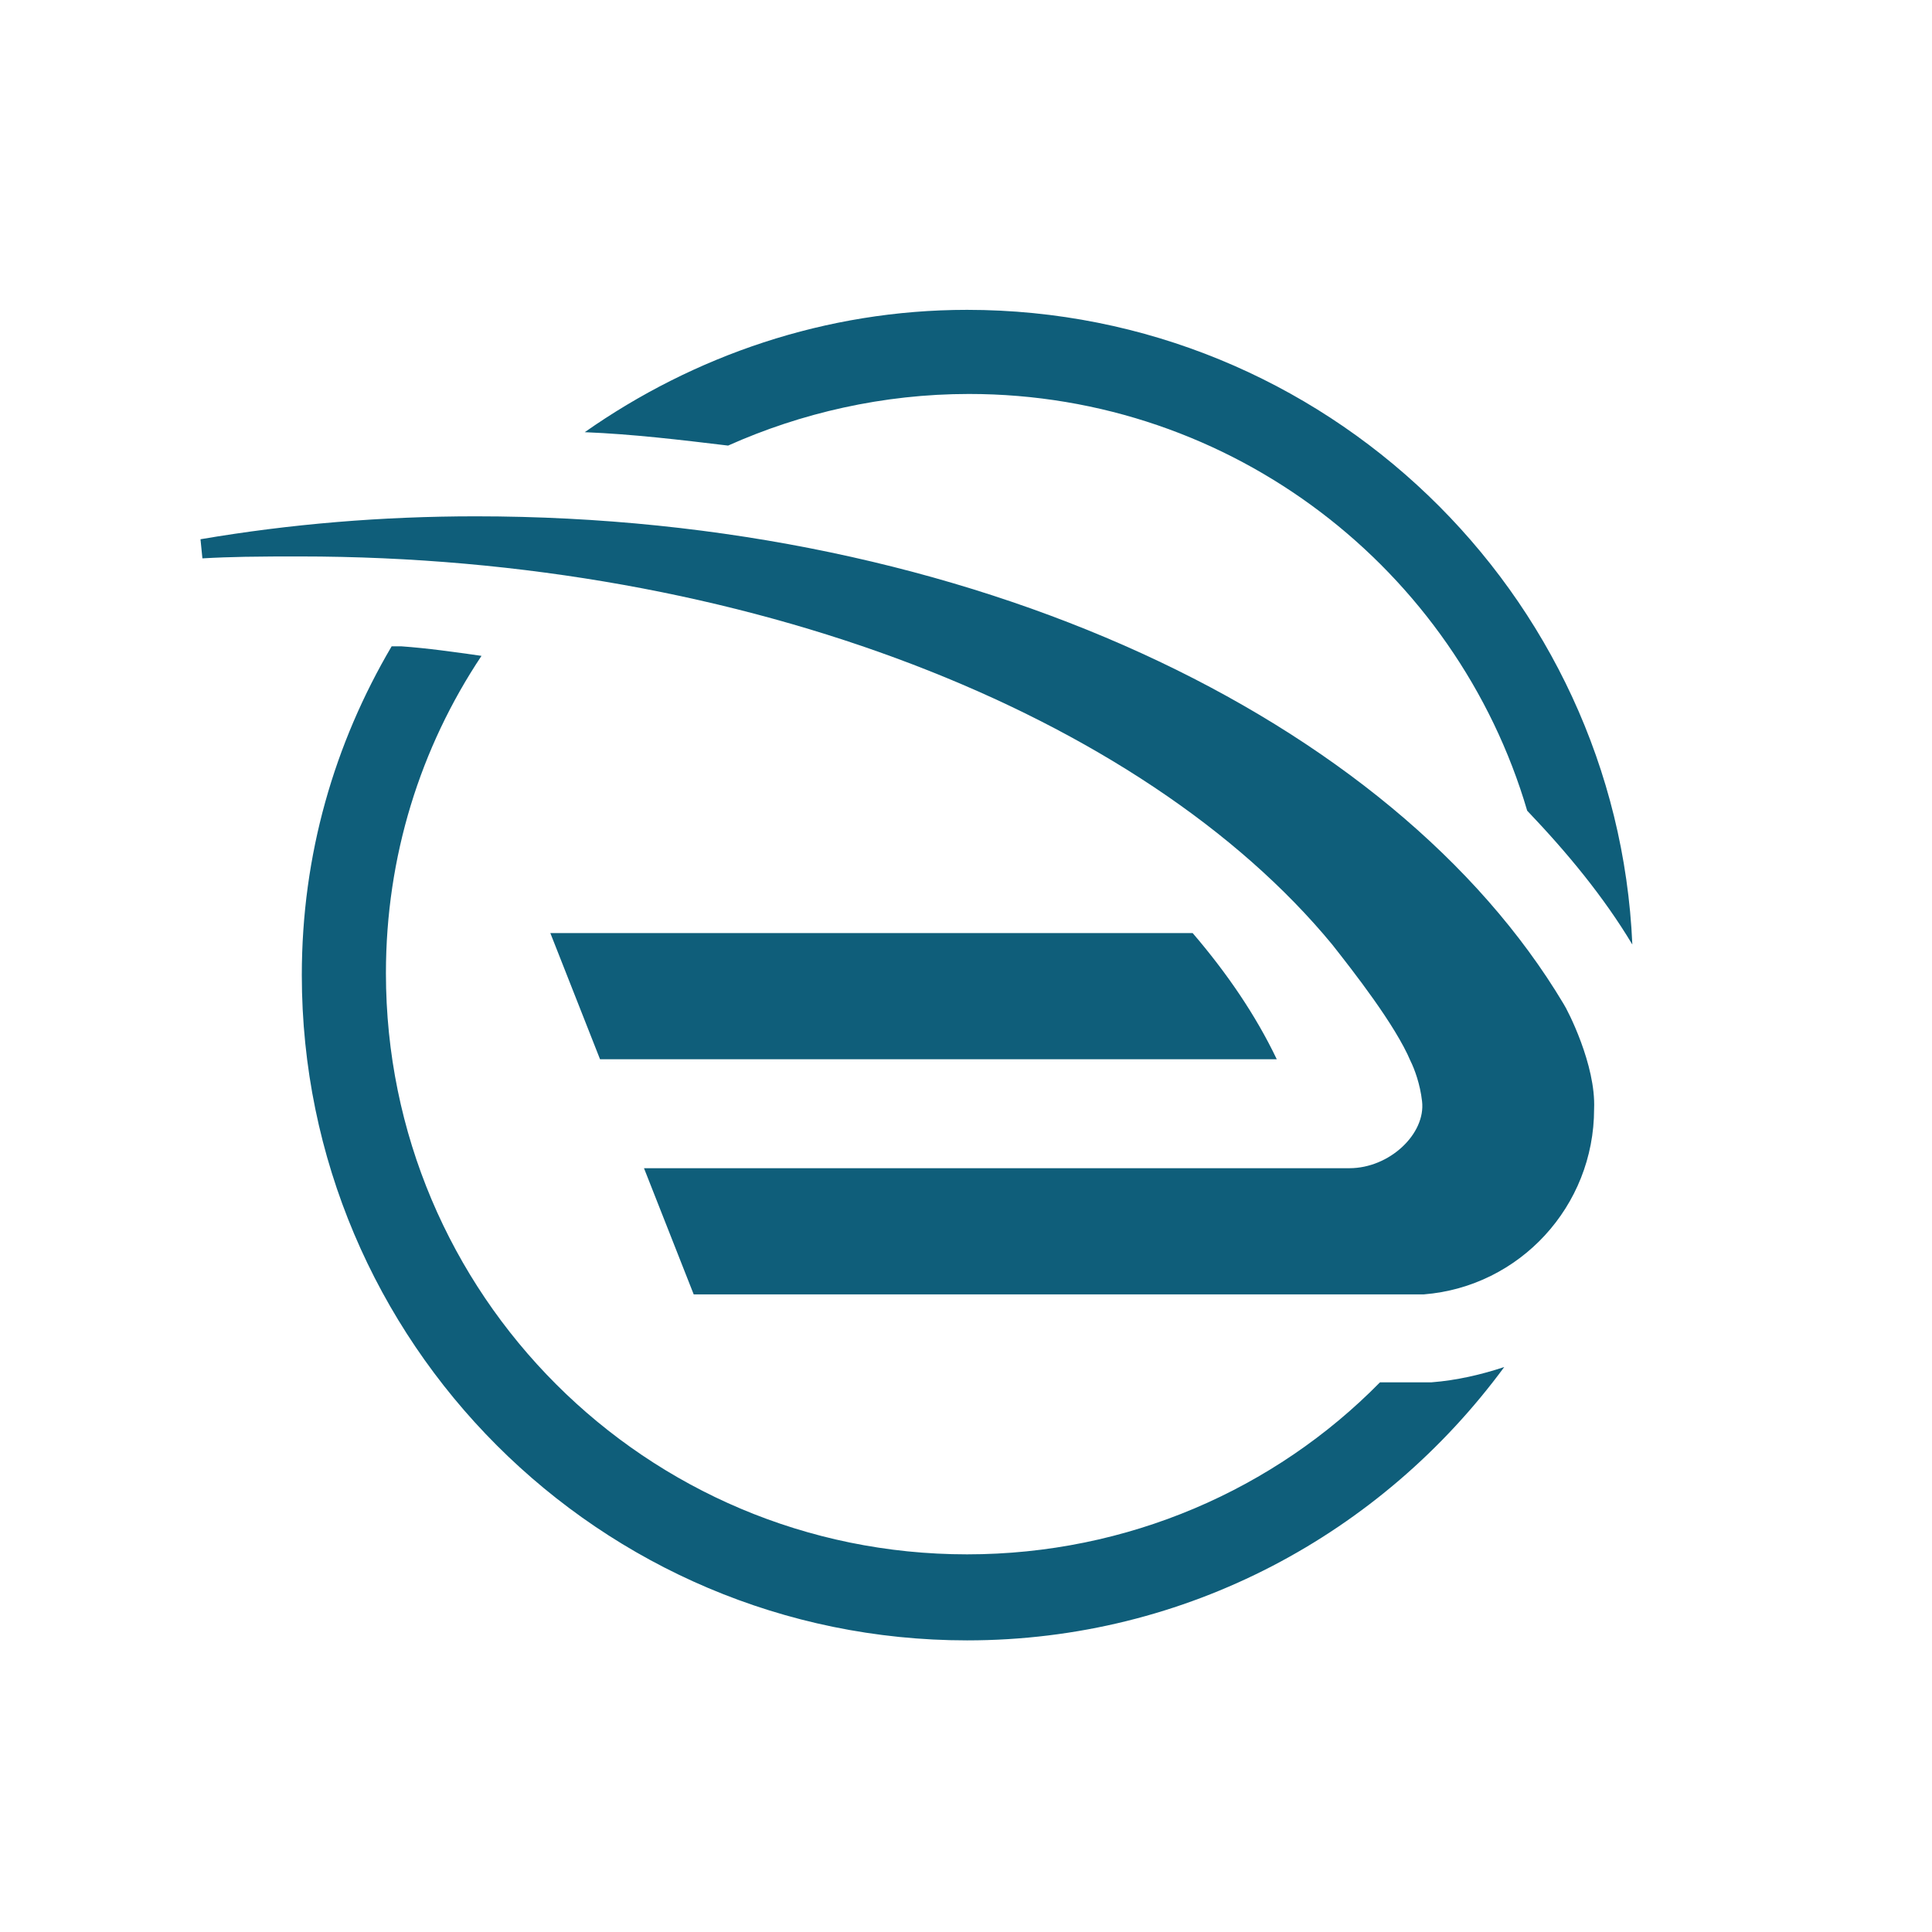
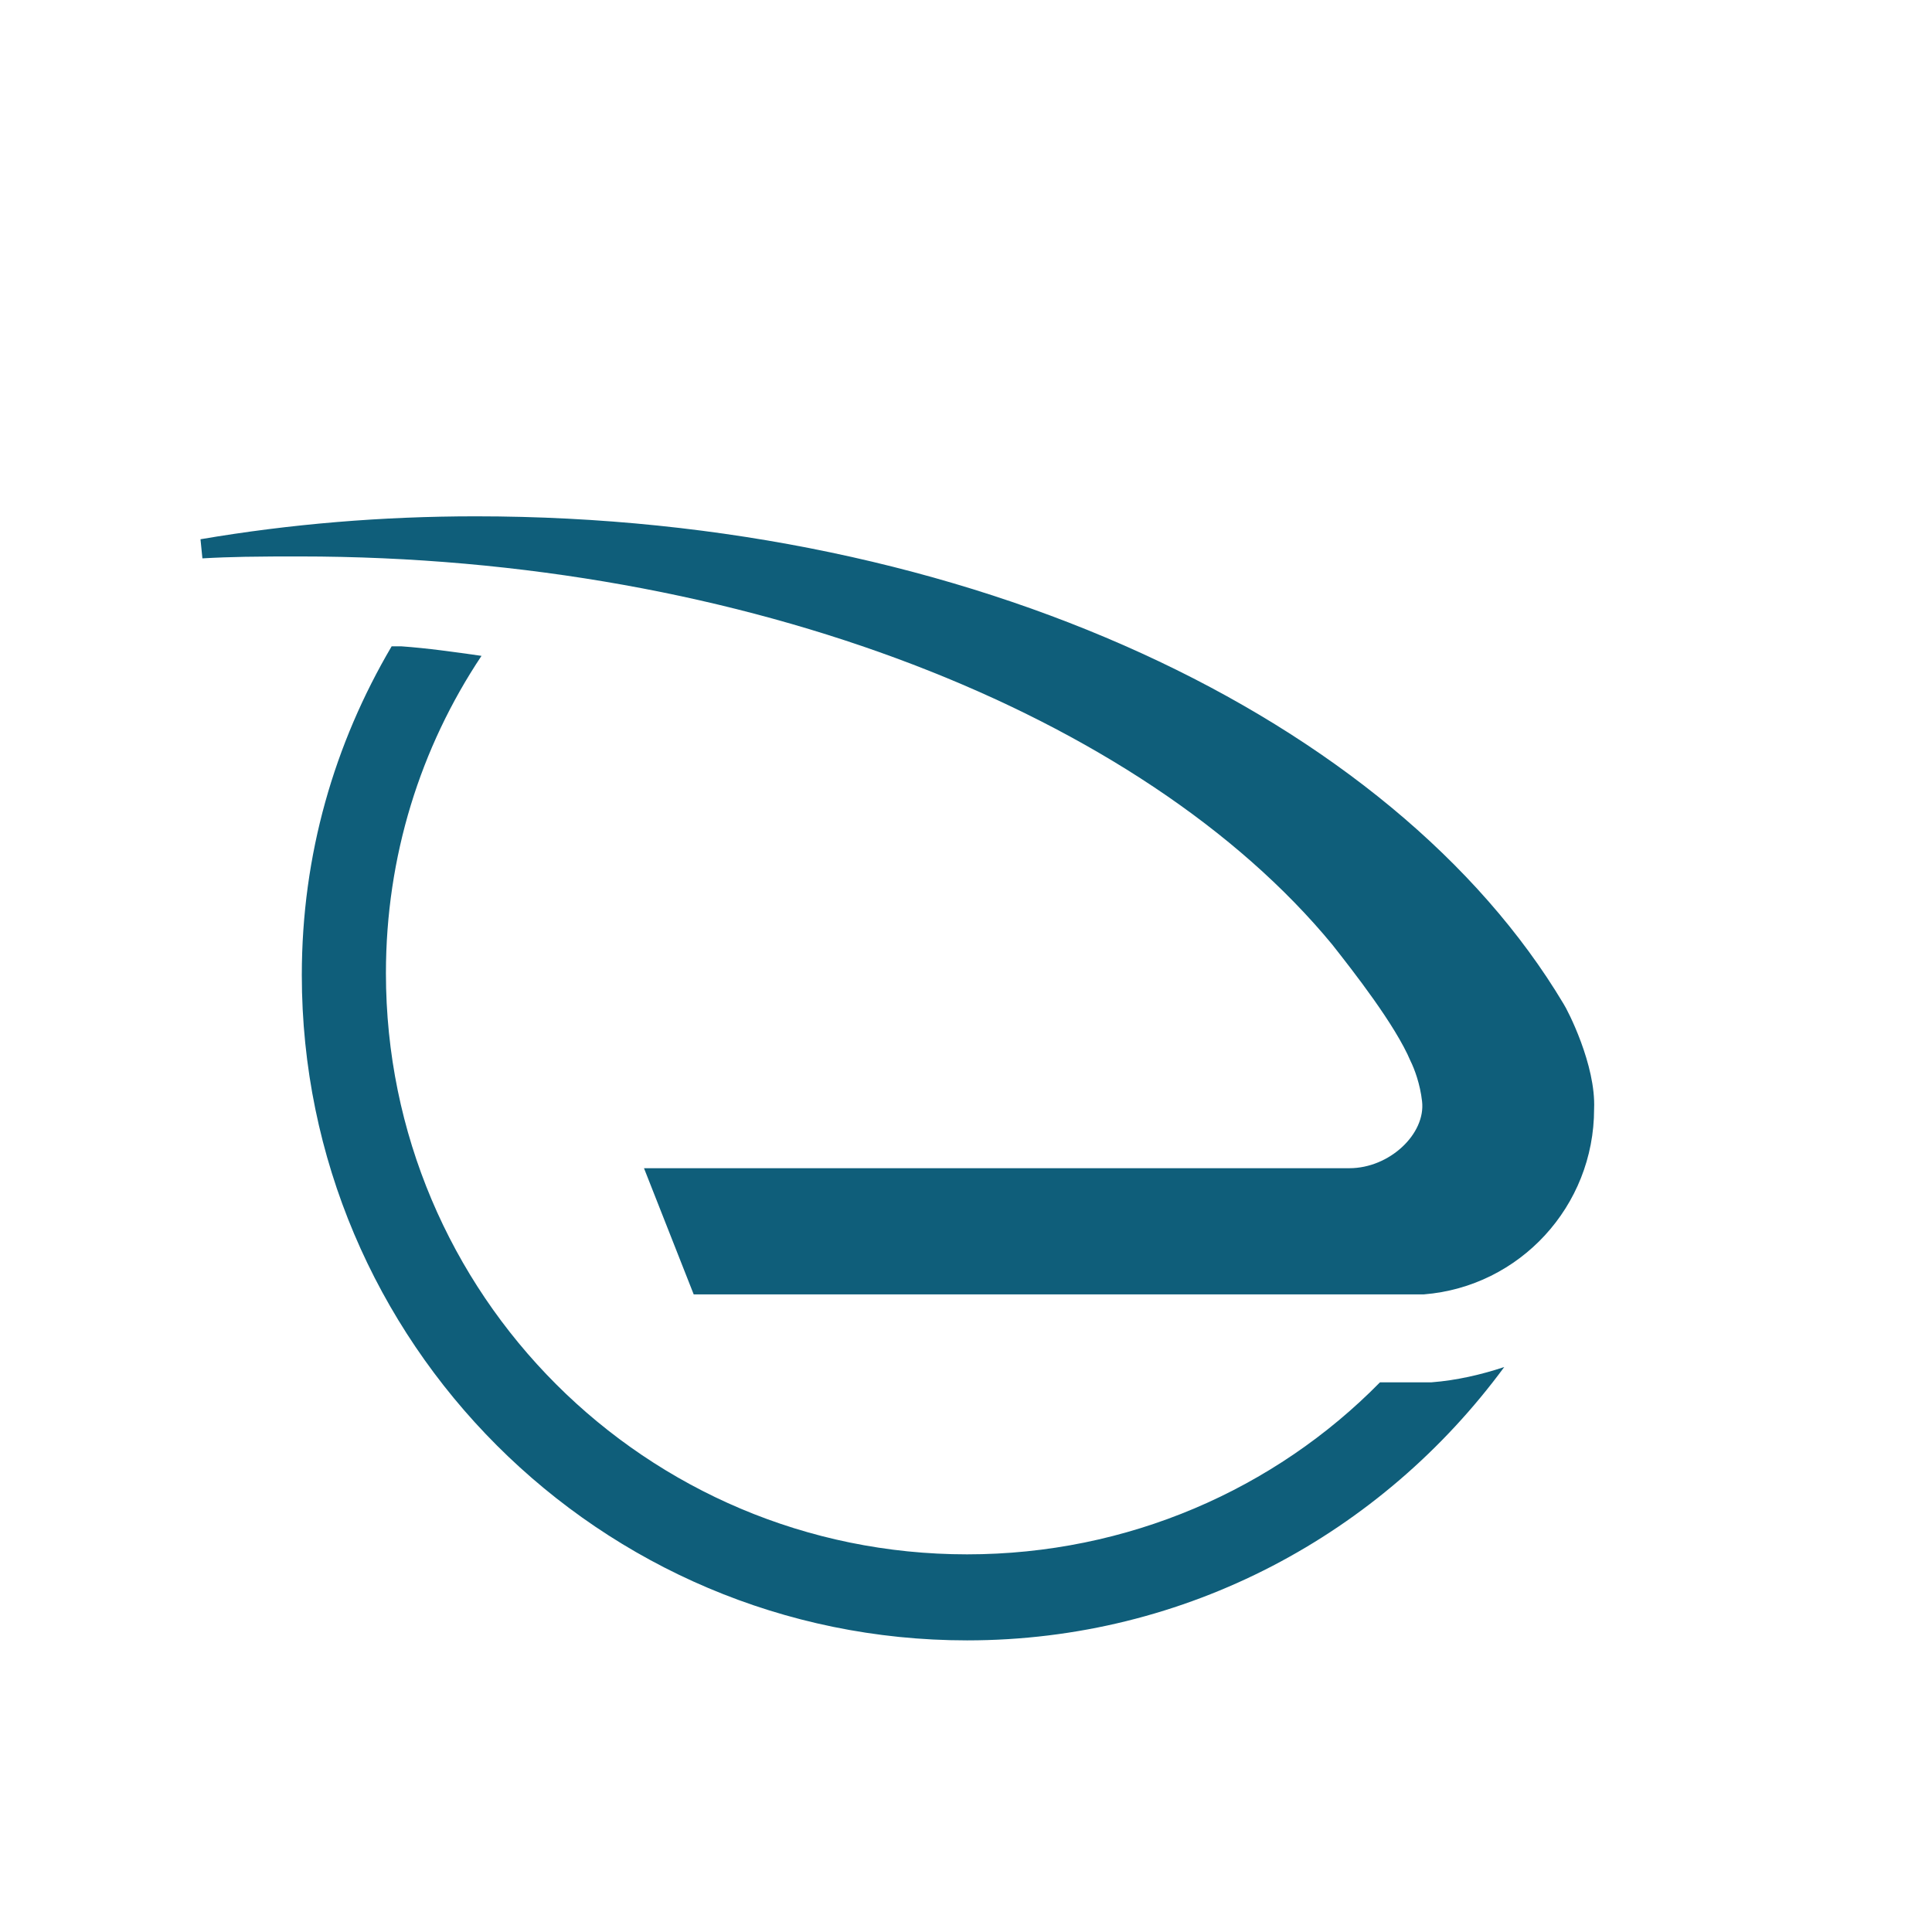
<svg xmlns="http://www.w3.org/2000/svg" width="106" height="106" viewBox="0 0 106 106" fill="none">
-   <path d="M53.164 21.615C48.444 21.615 43.934 22.664 39.948 24.447C37.326 24.132 34.704 23.817 32.082 23.712C38.06 19.517 45.297 17 53.059 17C72.672 17 88.72 32.523 89.559 51.822C87.986 49.2 85.993 46.787 83.79 44.48C79.909 31.265 67.638 21.615 53.164 21.615Z" fill="#0F5E7A" />
  <path d="M78.546 75.841C79.909 75.736 81.273 75.421 82.532 75.002C75.819 84.126 65.121 90 53.059 90C32.921 90 16.559 73.638 16.559 53.5C16.559 46.892 18.342 40.809 21.488 35.46H22.013C23.481 35.565 24.95 35.775 26.418 35.984C23.062 41.019 21.174 46.997 21.174 53.395C21.174 71.016 35.438 85.28 53.059 85.28C61.869 85.28 69.945 81.714 75.714 75.841H78.546Z" fill="#0F5E7A" />
-   <path d="M70.05 58.115C68.897 55.703 67.323 53.395 65.435 51.193H30.194L32.921 58.115H70.05Z" fill="#0F5E7A" />
+   <path d="M70.05 58.115H30.194L32.921 58.115H70.05Z" fill="#0F5E7A" />
  <path d="M26.104 28.328C53.269 28.328 76.448 39.446 85.783 55.073C85.993 55.388 87.566 58.429 87.461 60.842C87.461 66.191 83.371 70.596 78.126 71.016H38.06L35.333 64.094H74.036C76.238 64.094 78.231 62.206 78.022 60.422C77.917 59.478 77.602 58.639 77.392 58.22C76.553 56.227 74.246 53.29 73.092 51.822C62.708 39.236 40.997 30.53 16.454 30.53C15.448 30.53 14.443 30.53 13.437 30.549C12.659 30.564 11.882 30.59 11.105 30.635L11 29.586C15.93 28.747 20.964 28.328 26.104 28.328Z" fill="#0F5E7A" />
</svg>